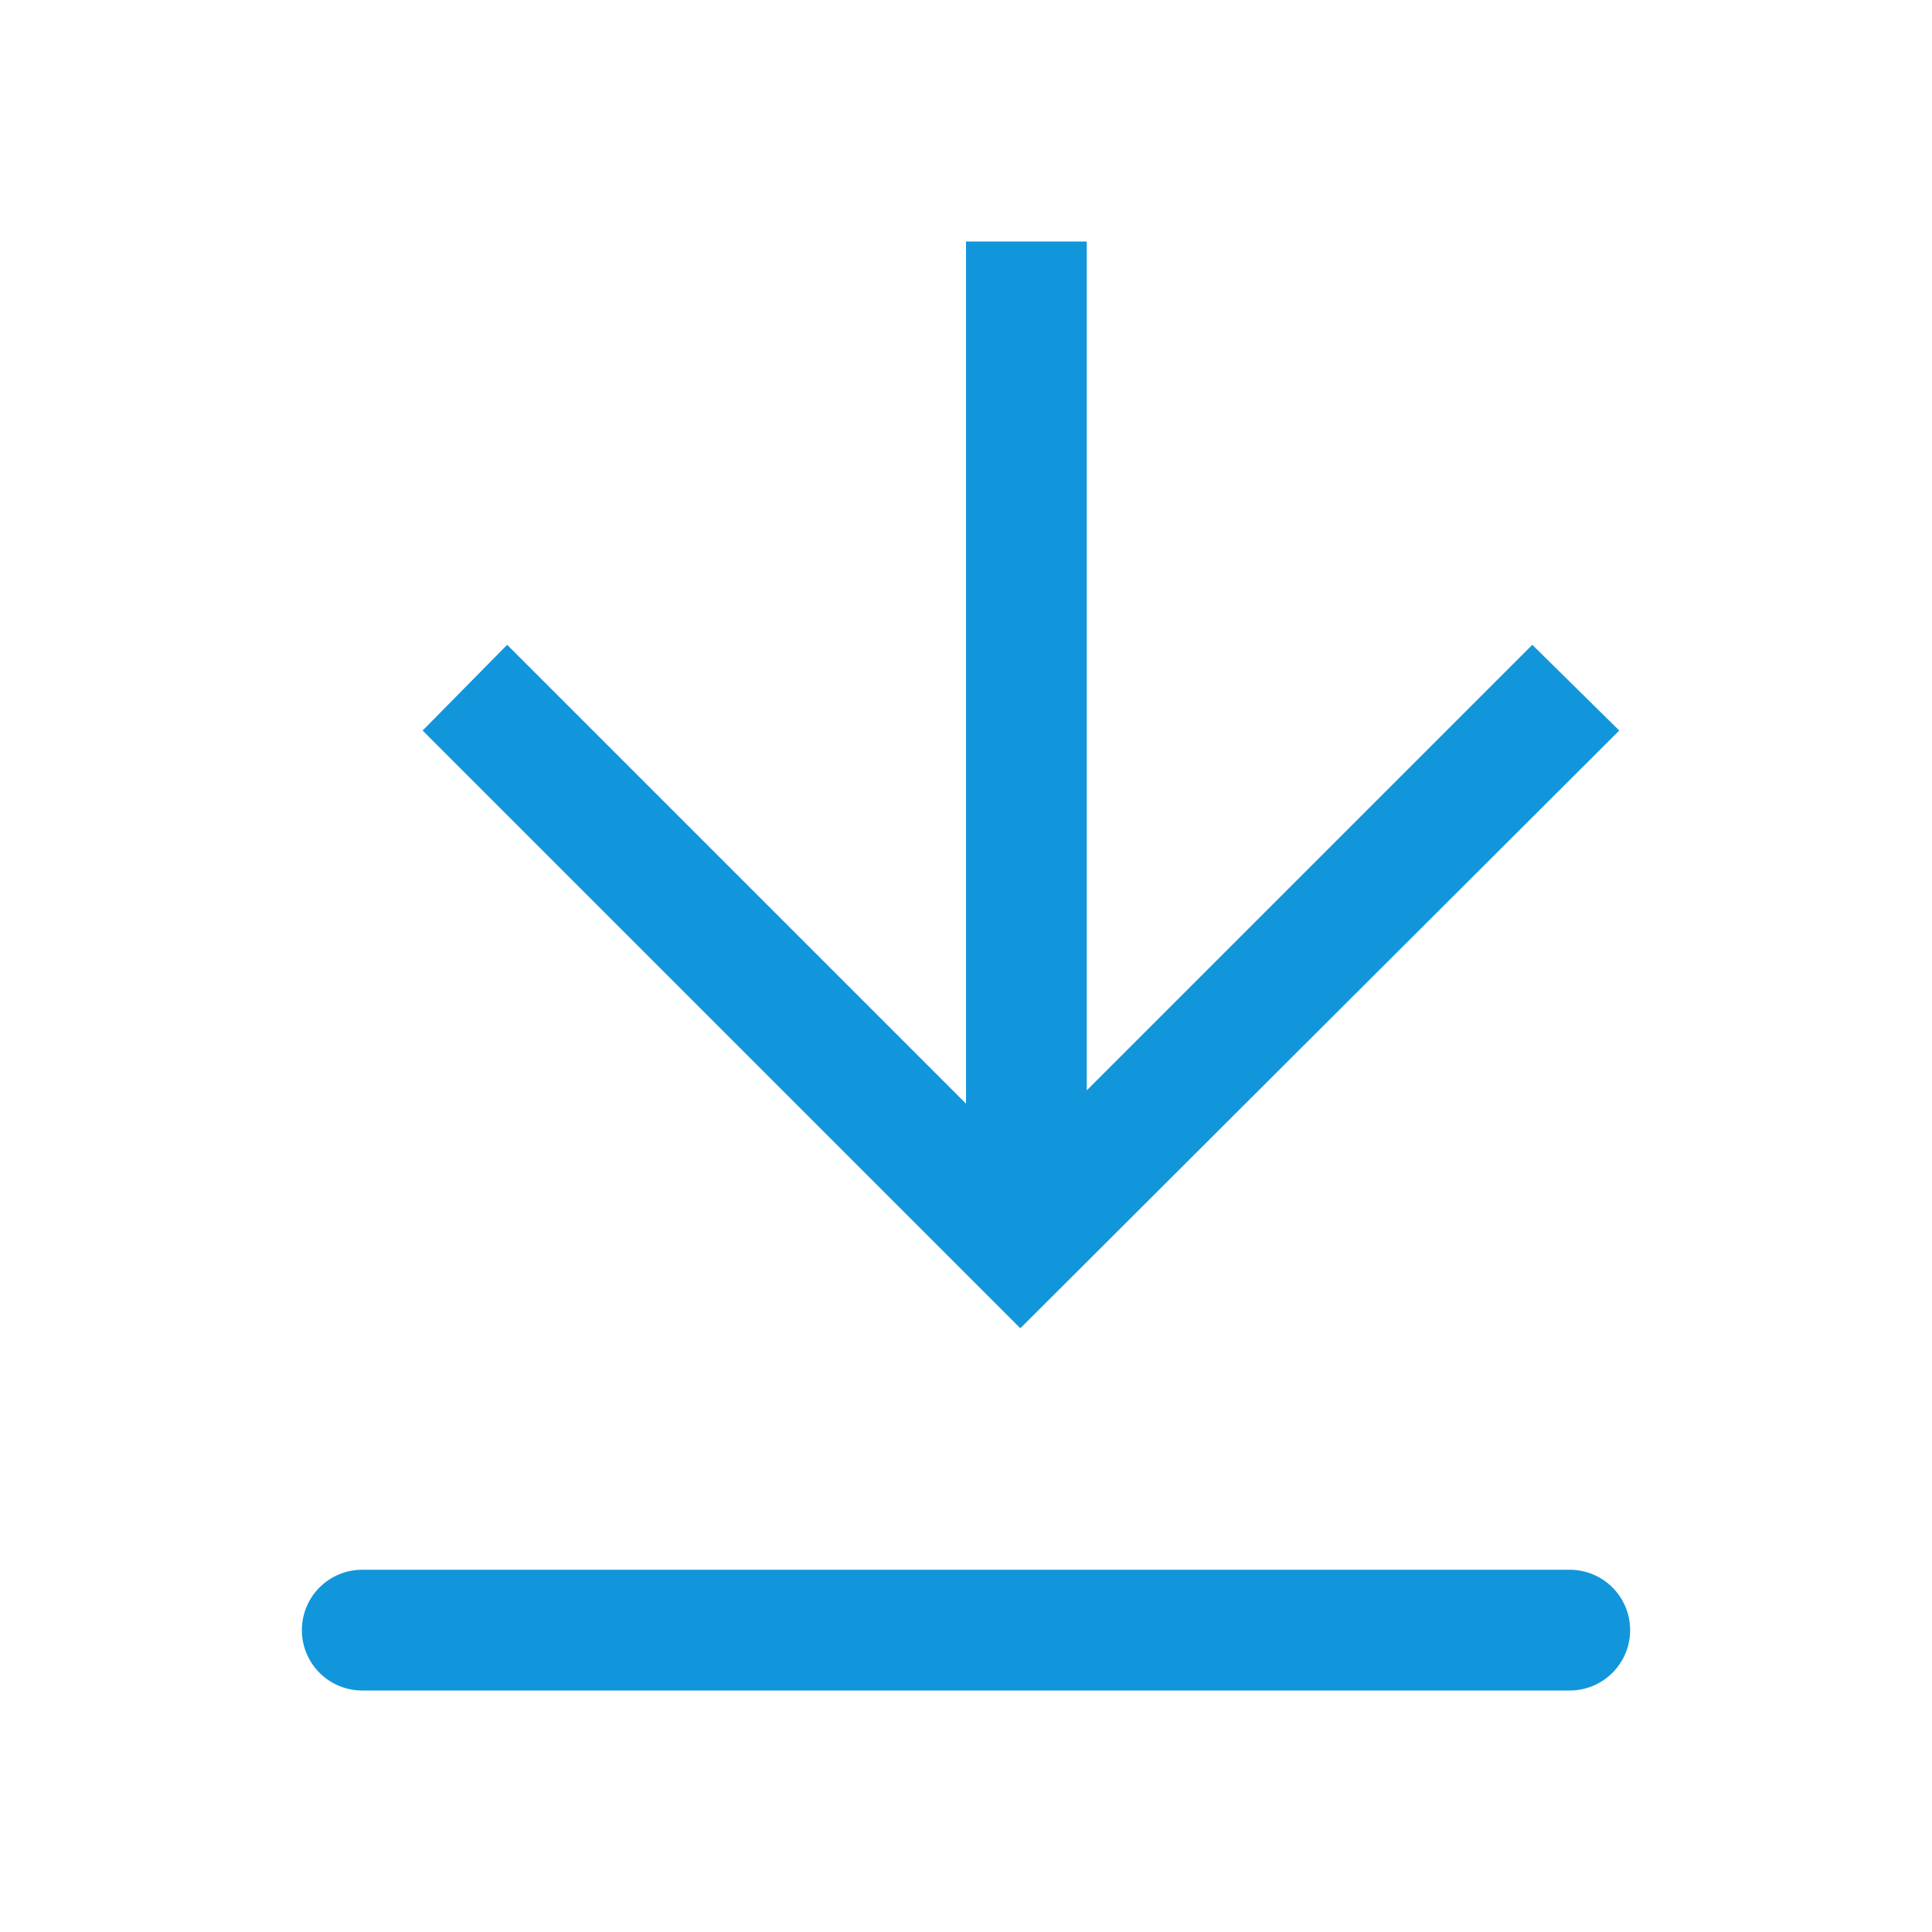
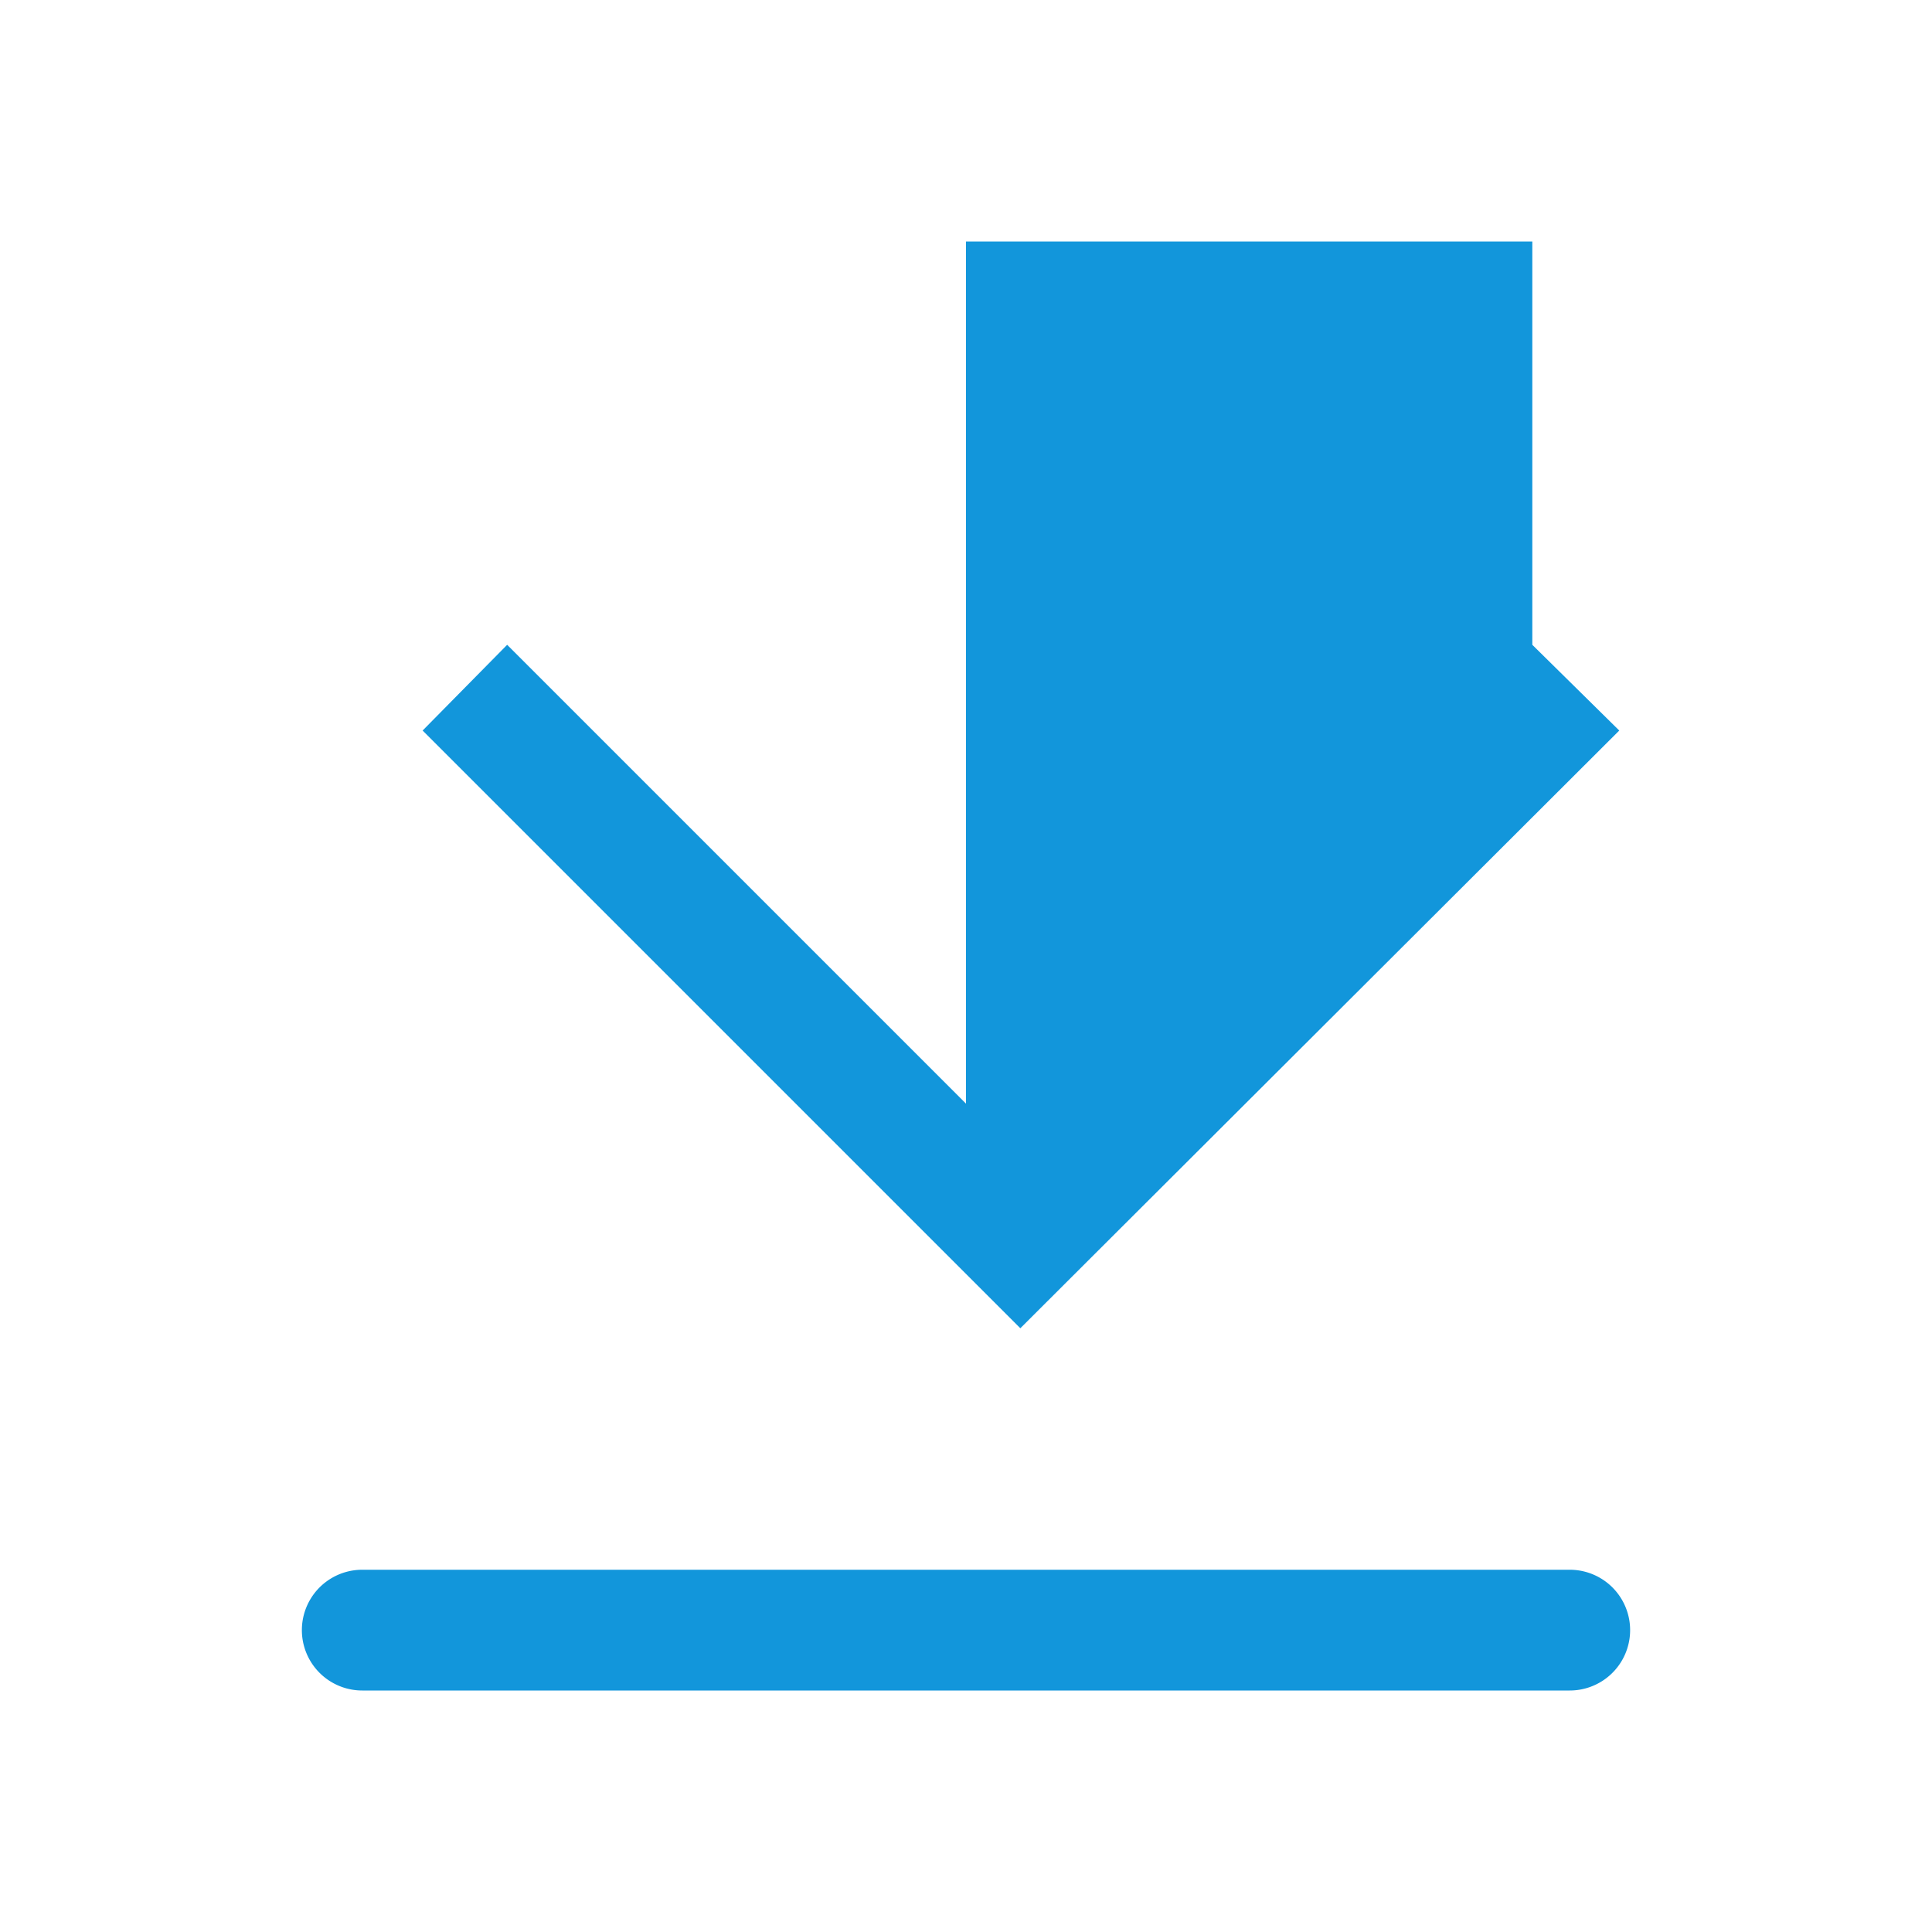
<svg xmlns="http://www.w3.org/2000/svg" t="1665650046036" class="icon" viewBox="0 0 1024 1024" version="1.1" p-id="3670" width="200" height="200">
-   <path d="M832 832H192a32 32 0 0 0 0 64h640a32 32 0 0 0 0-64zM858.24 387.2l-46.08-45.44L576 577.92V128H512v456.96l-243.2-243.2-44.8 45.44L540.8 704l317.44-316.8z" p-id="3671" fill="#1296db" />
+   <path d="M832 832H192a32 32 0 0 0 0 64h640a32 32 0 0 0 0-64zM858.24 387.2l-46.08-45.44V128H512v456.96l-243.2-243.2-44.8 45.44L540.8 704l317.44-316.8z" p-id="3671" fill="#1296db" />
</svg>